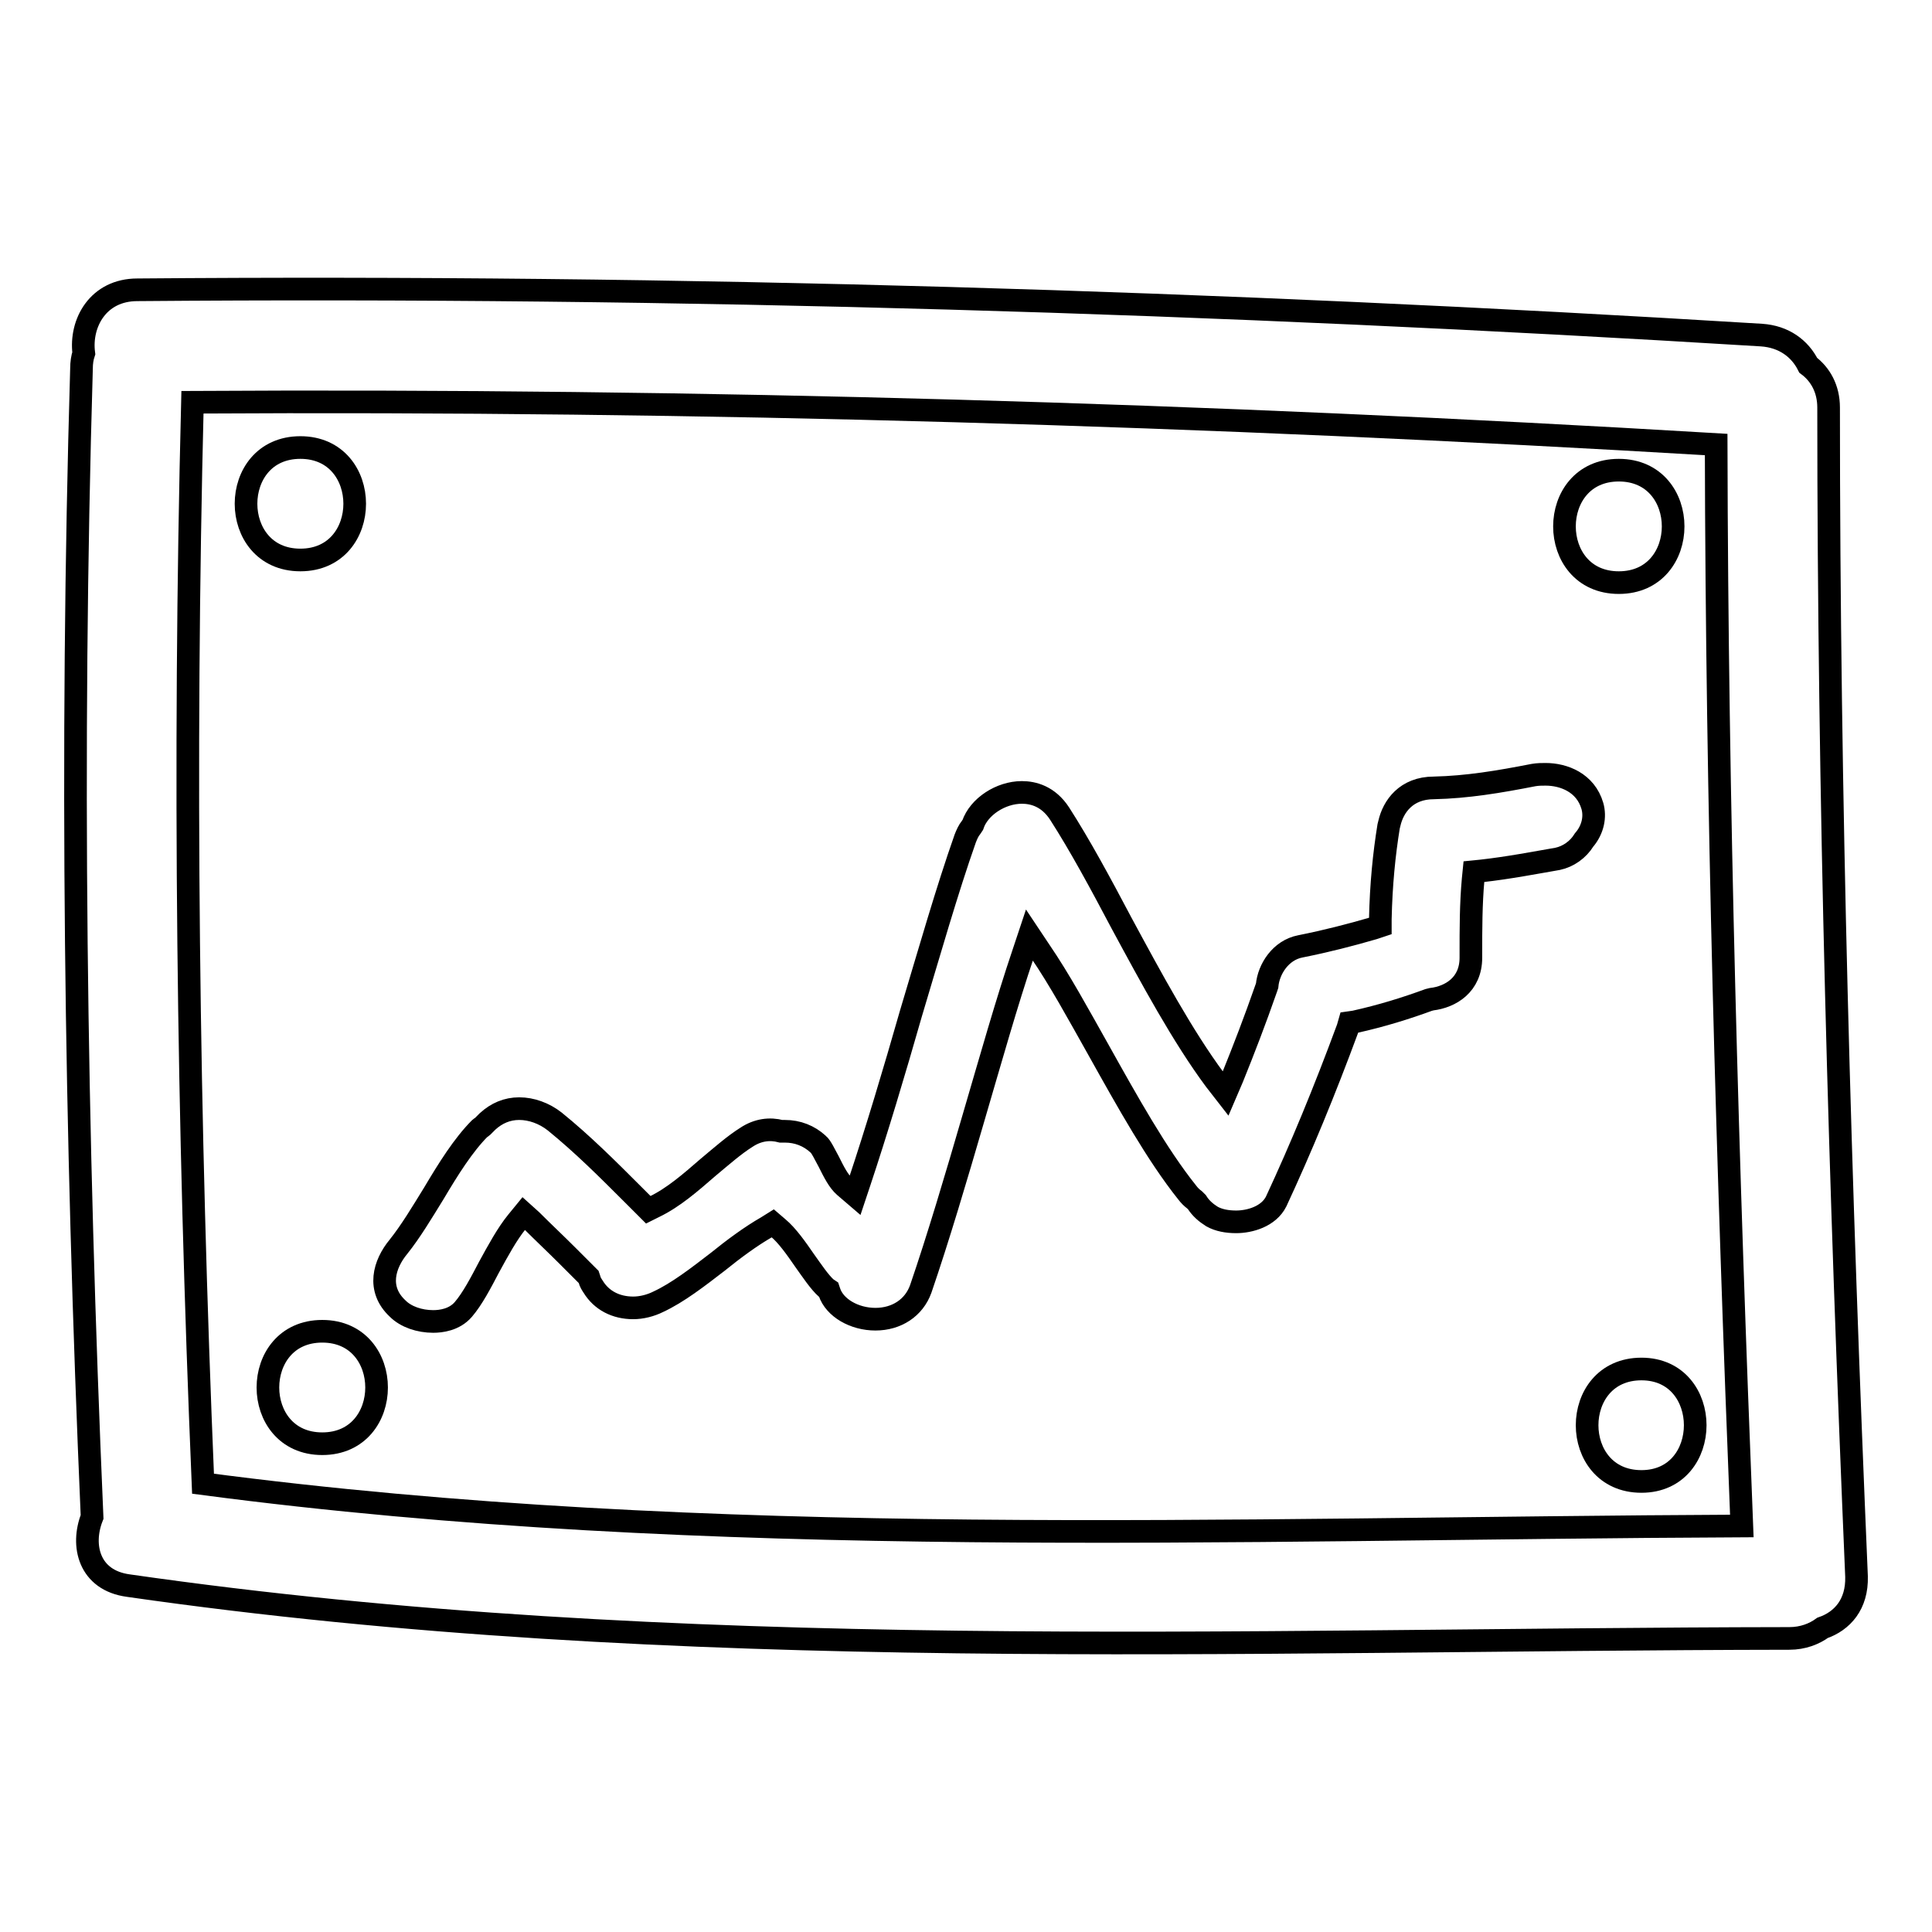
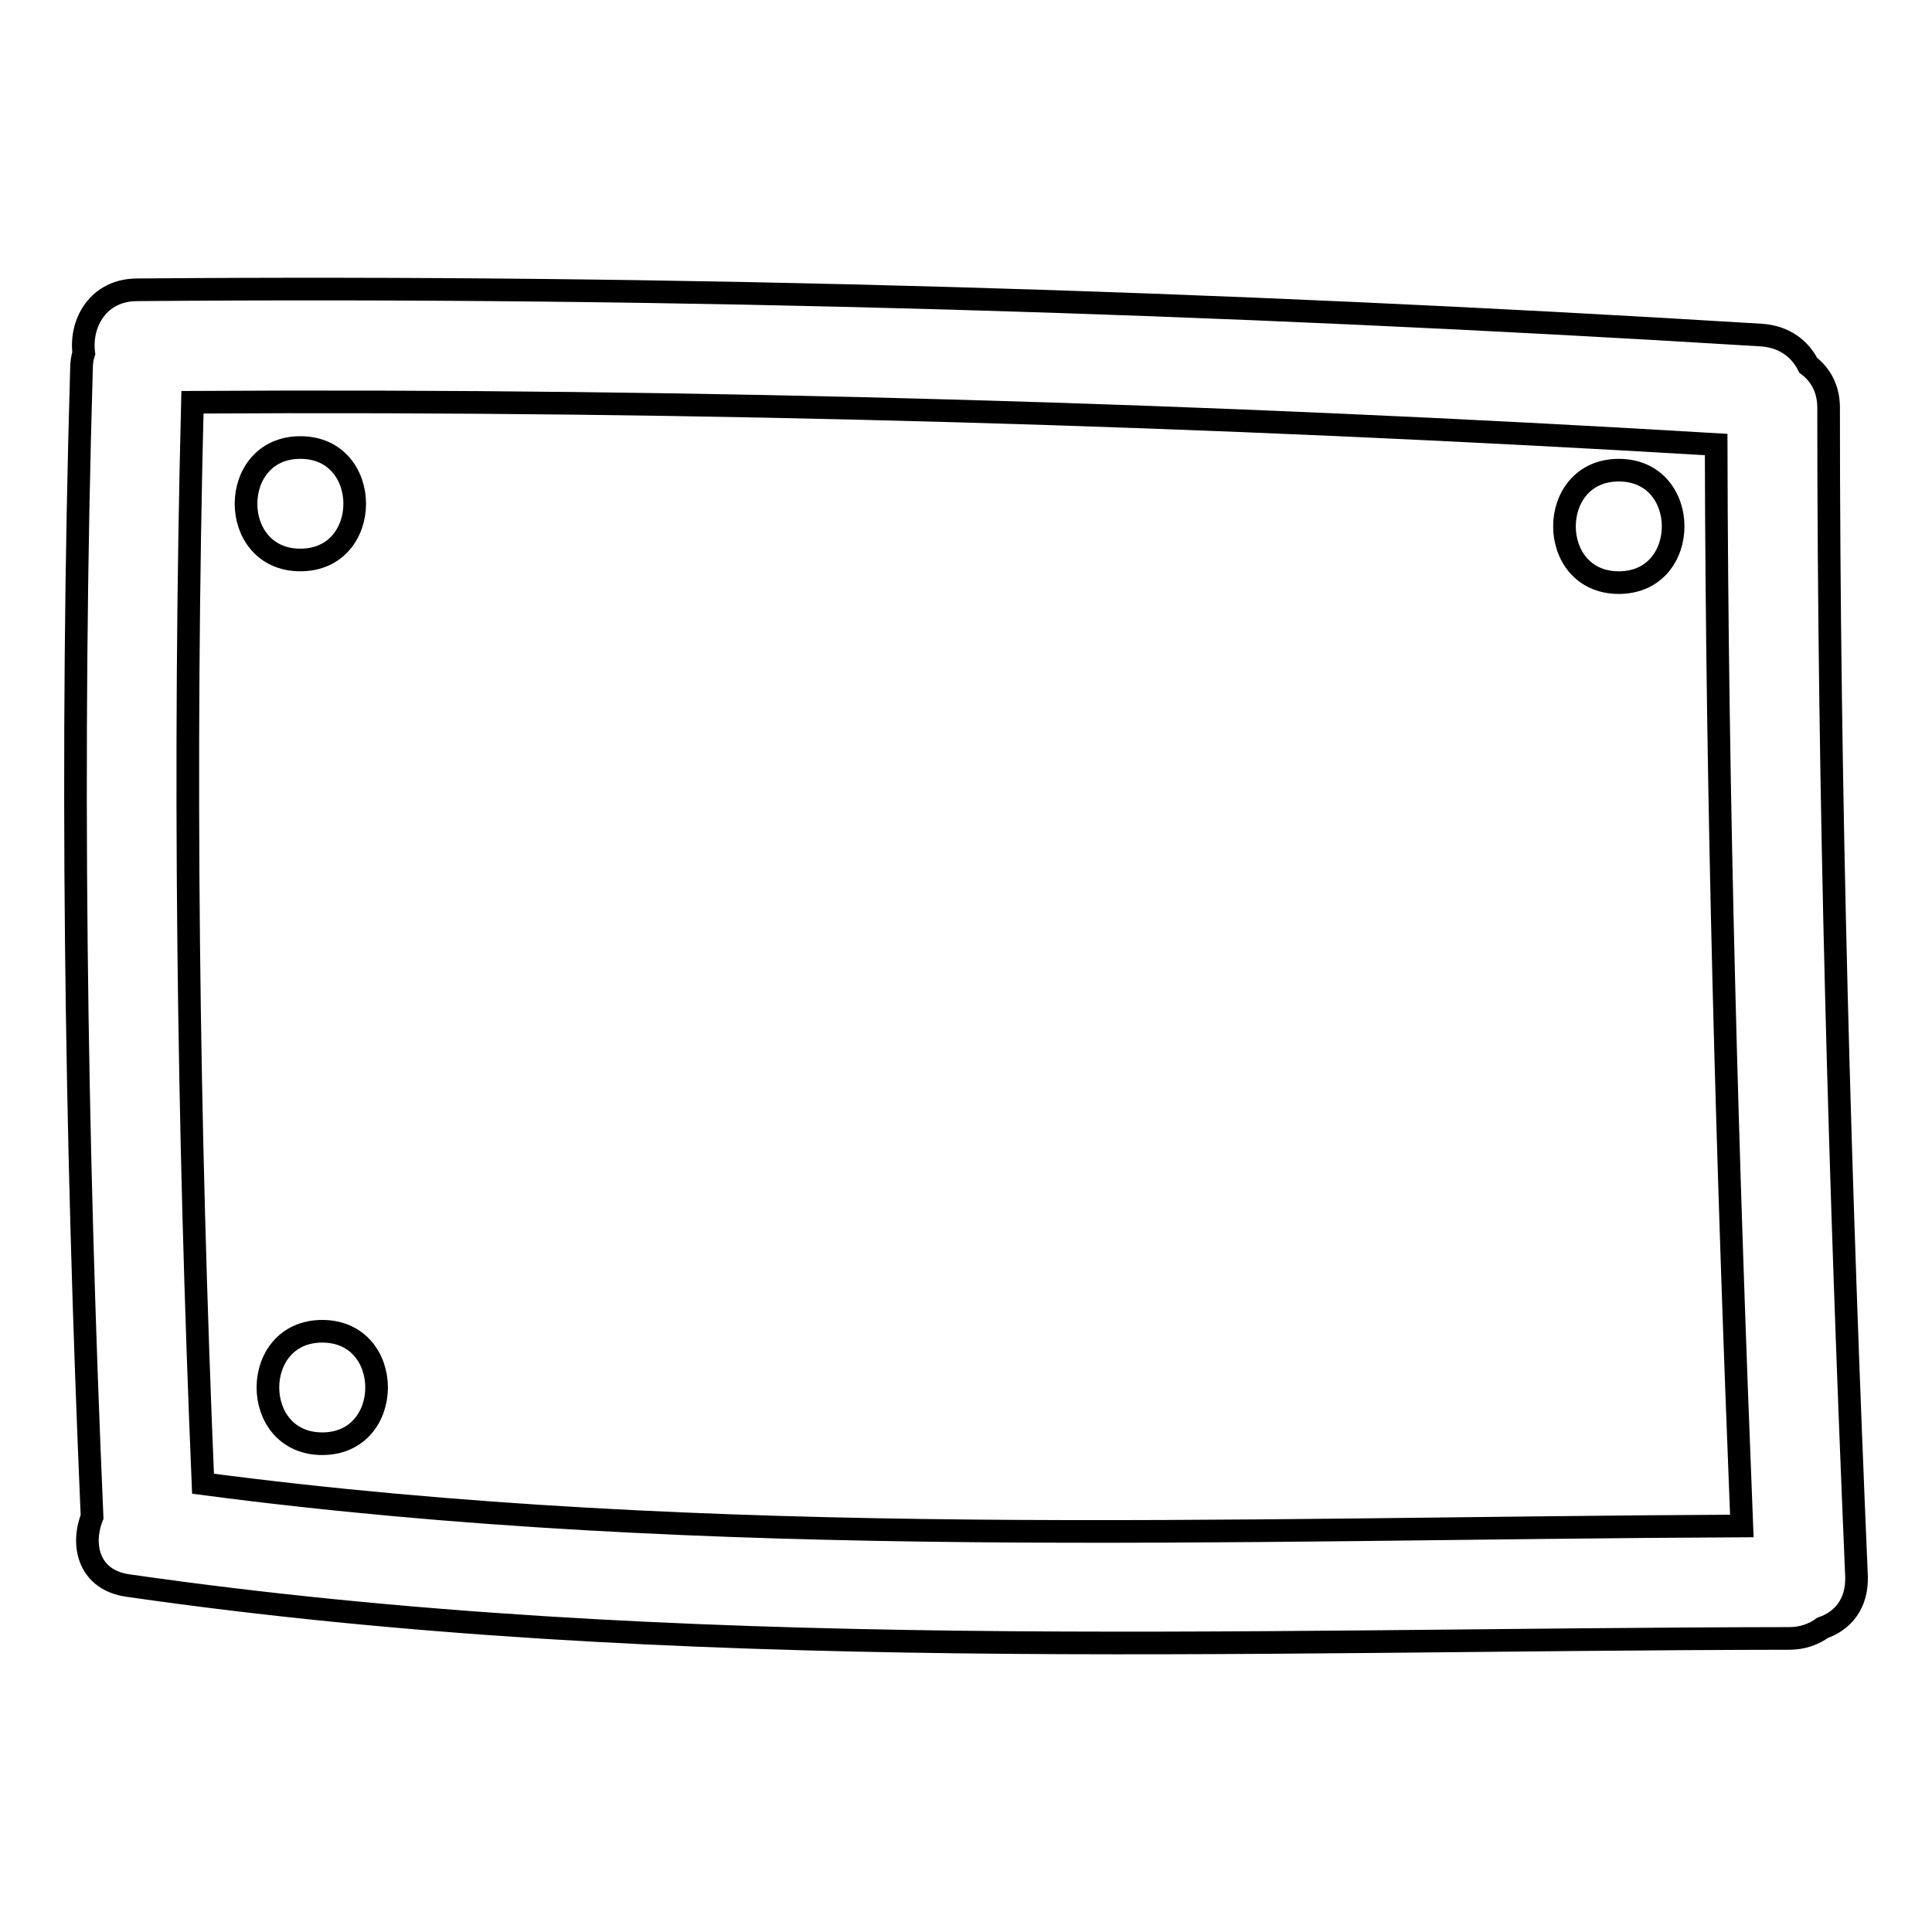
<svg xmlns="http://www.w3.org/2000/svg" version="1.1" x="0px" y="0px" viewBox="0 0 256 256" enable-background="new 0 0 256 256" xml:space="preserve">
  <g>
    <g>
      <g>
        <g>
          <path stroke-width="3" fill-opacity="0" stroke="#000000" d="M239.6,48.4c-1.1-2.2-3.2-3.8-6.2-4C161.7,40,89.9,37.8,18.2,38.4c-5.2,0-7.6,4.4-7.1,8.4c-0.2,0.6-0.3,1.3-0.3,2C9.3,99.6,10,150.3,12.2,201c-1.5,3.8-0.4,8.4,4.8,9.1c73,10.5,146.7,7.1,220.1,7c1.8,0,3.3-0.6,4.4-1.4c2.6-0.9,4.6-3.1,4.5-6.8c-2.2-51.6-3.7-103.2-3.7-154.9C242.3,51.5,241.2,49.6,239.6,48.4z M26.9,196.6c-2-47.8-2.6-95.5-1.4-143.3c67.4-0.4,134.7,1.6,201.9,5.6c0.1,47.8,1.5,95.6,3.4,143.3C162.9,202.5,94.4,205.5,26.9,196.6z" />
          <path stroke-width="3" fill-opacity="0" stroke="#000000" d="M39.8,59.3c-9.6,0-9.6,14.9,0,14.9S49.4,59.3,39.8,59.3z" />
          <path stroke-width="3" fill-opacity="0" stroke="#000000" d="M214.5,77.2c9.6,0,9.6-14.9,0-14.9C204.9,62.3,204.9,77.2,214.5,77.2z" />
          <path stroke-width="3" fill-opacity="0" stroke="#000000" d="M42.7,176.4c-9.6,0-9.6,14.9,0,14.9S52.3,176.4,42.7,176.4z" />
-           <path stroke-width="3" fill-opacity="0" stroke="#000000" d="M217.5,181.4c-9.6,0-9.6,14.9,0,14.9C227,196.3,227,181.4,217.5,181.4z" />
-           <path stroke-width="3" fill-opacity="0" stroke="#000000" d="M211,106.8c-0.9-3.1-3.8-4.2-6.2-4.2c-0.5,0-1,0-1.6,0.1c-4.6,0.9-8.8,1.6-13.2,1.7c-3.7,0-5.4,2.5-5.9,4.7l-0.1,0.4c-0.6,3.7-1,7.7-1.1,12.3l0,0.9l-0.9,0.3c-3.1,0.9-6.2,1.7-9.7,2.4c-2.6,0.5-4.2,3-4.4,5.2l-0.1,0.3c-1.5,4.3-3,8.2-4.5,11.9l-0.9,2.1l-1.4-1.8c-4.3-5.8-8.4-13.4-12.4-20.8c-2.8-5.3-5.5-10.3-8.2-14.5c-1.5-2.3-3.5-2.8-5-2.8c-2.8,0-5.7,1.9-6.5,4.3l-0.2,0.3c-0.4,0.5-0.6,1-0.8,1.5c-2.4,6.8-4.8,15.2-7.2,23.2c-2.2,7.7-4.6,15.7-6.8,22.3l-0.6,1.8l-1.4-1.2c-0.8-0.7-1.4-1.9-2.1-3.3c-0.5-0.9-1-2-1.4-2.3c-1.2-1.1-2.7-1.7-4.4-1.7l-0.5,0c-1.5-0.4-3.1-0.2-4.6,0.8c-1.6,1-3.3,2.5-5.1,4c-2.3,2-4.6,4-7.1,5.2l-0.8,0.4l-2.1-2.1c-3.3-3.3-6.6-6.6-10.3-9.6c-1.4-1.1-3.1-1.7-4.7-1.7c-1.6,0-3,0.6-4.2,1.7l-0.7,0.7c-0.1,0.1-0.2,0.1-0.3,0.2c-2.2,2.2-4.2,5.4-6.1,8.6c-1.6,2.6-3.1,5.1-4.7,7.1c-1.9,2.3-2.9,5.6-0.1,8.2c1.1,1.1,2.9,1.7,4.7,1.7c1,0,2.8-0.2,4-1.6c1.2-1.4,2.3-3.5,3.4-5.6c1.2-2.2,2.4-4.4,3.7-6l0.9-1.1l1,0.9c1.6,1.6,3.2,3.1,4.8,4.7l2.8,2.8l0.1,0.3c0.1,0.4,0.3,0.7,0.5,1c1.1,1.8,3,2.8,5.3,2.8c1.1,0,2.3-0.3,3.3-0.8c2.6-1.2,5.3-3.3,7.9-5.3c2.1-1.7,4.4-3.4,6.5-4.6l0.8-0.5l0.7,0.6c1.2,1,2.4,2.7,3.5,4.3c1,1.4,2,2.9,2.9,3.7l0.3,0.2l0.1,0.3c0.7,2.1,3.3,3.6,6.1,3.6c2.8,0,5.1-1.5,6-4c2.3-6.7,4.7-14.8,7-22.7c2.2-7.5,4.4-15.3,6.6-21.8l0.8-2.4l1.4,2.1c2.6,3.8,5.1,8.4,7.8,13.2c3.8,6.8,7.7,13.8,11.7,18.8c0.3,0.4,0.6,0.7,1,1l0.3,0.3c0.5,0.8,1.2,1.4,2,1.9c0.9,0.5,2,0.7,3.2,0.7c1.8,0,4.3-0.7,5.3-2.7c3.3-7.1,6.4-14.6,9.5-23l0.2-0.7l0.7-0.1c3.6-0.8,6.8-1.8,9.8-2.9l0.4-0.1c2.5-0.3,5.2-1.9,5.2-5.5v-0.5c0-3.3,0-6.6,0.3-9.9l0.1-1l1-0.1c3.6-0.4,7.2-1.1,10.1-1.6c1.4-0.3,2.7-1.2,3.5-2.5C211.1,109.9,211.4,108.2,211,106.8z" />
        </g>
      </g>
      <g />
      <g />
      <g />
      <g />
      <g />
      <g />
      <g />
      <g />
      <g />
      <g />
      <g />
      <g />
      <g />
      <g />
      <g />
    </g>
  </g>
</svg>